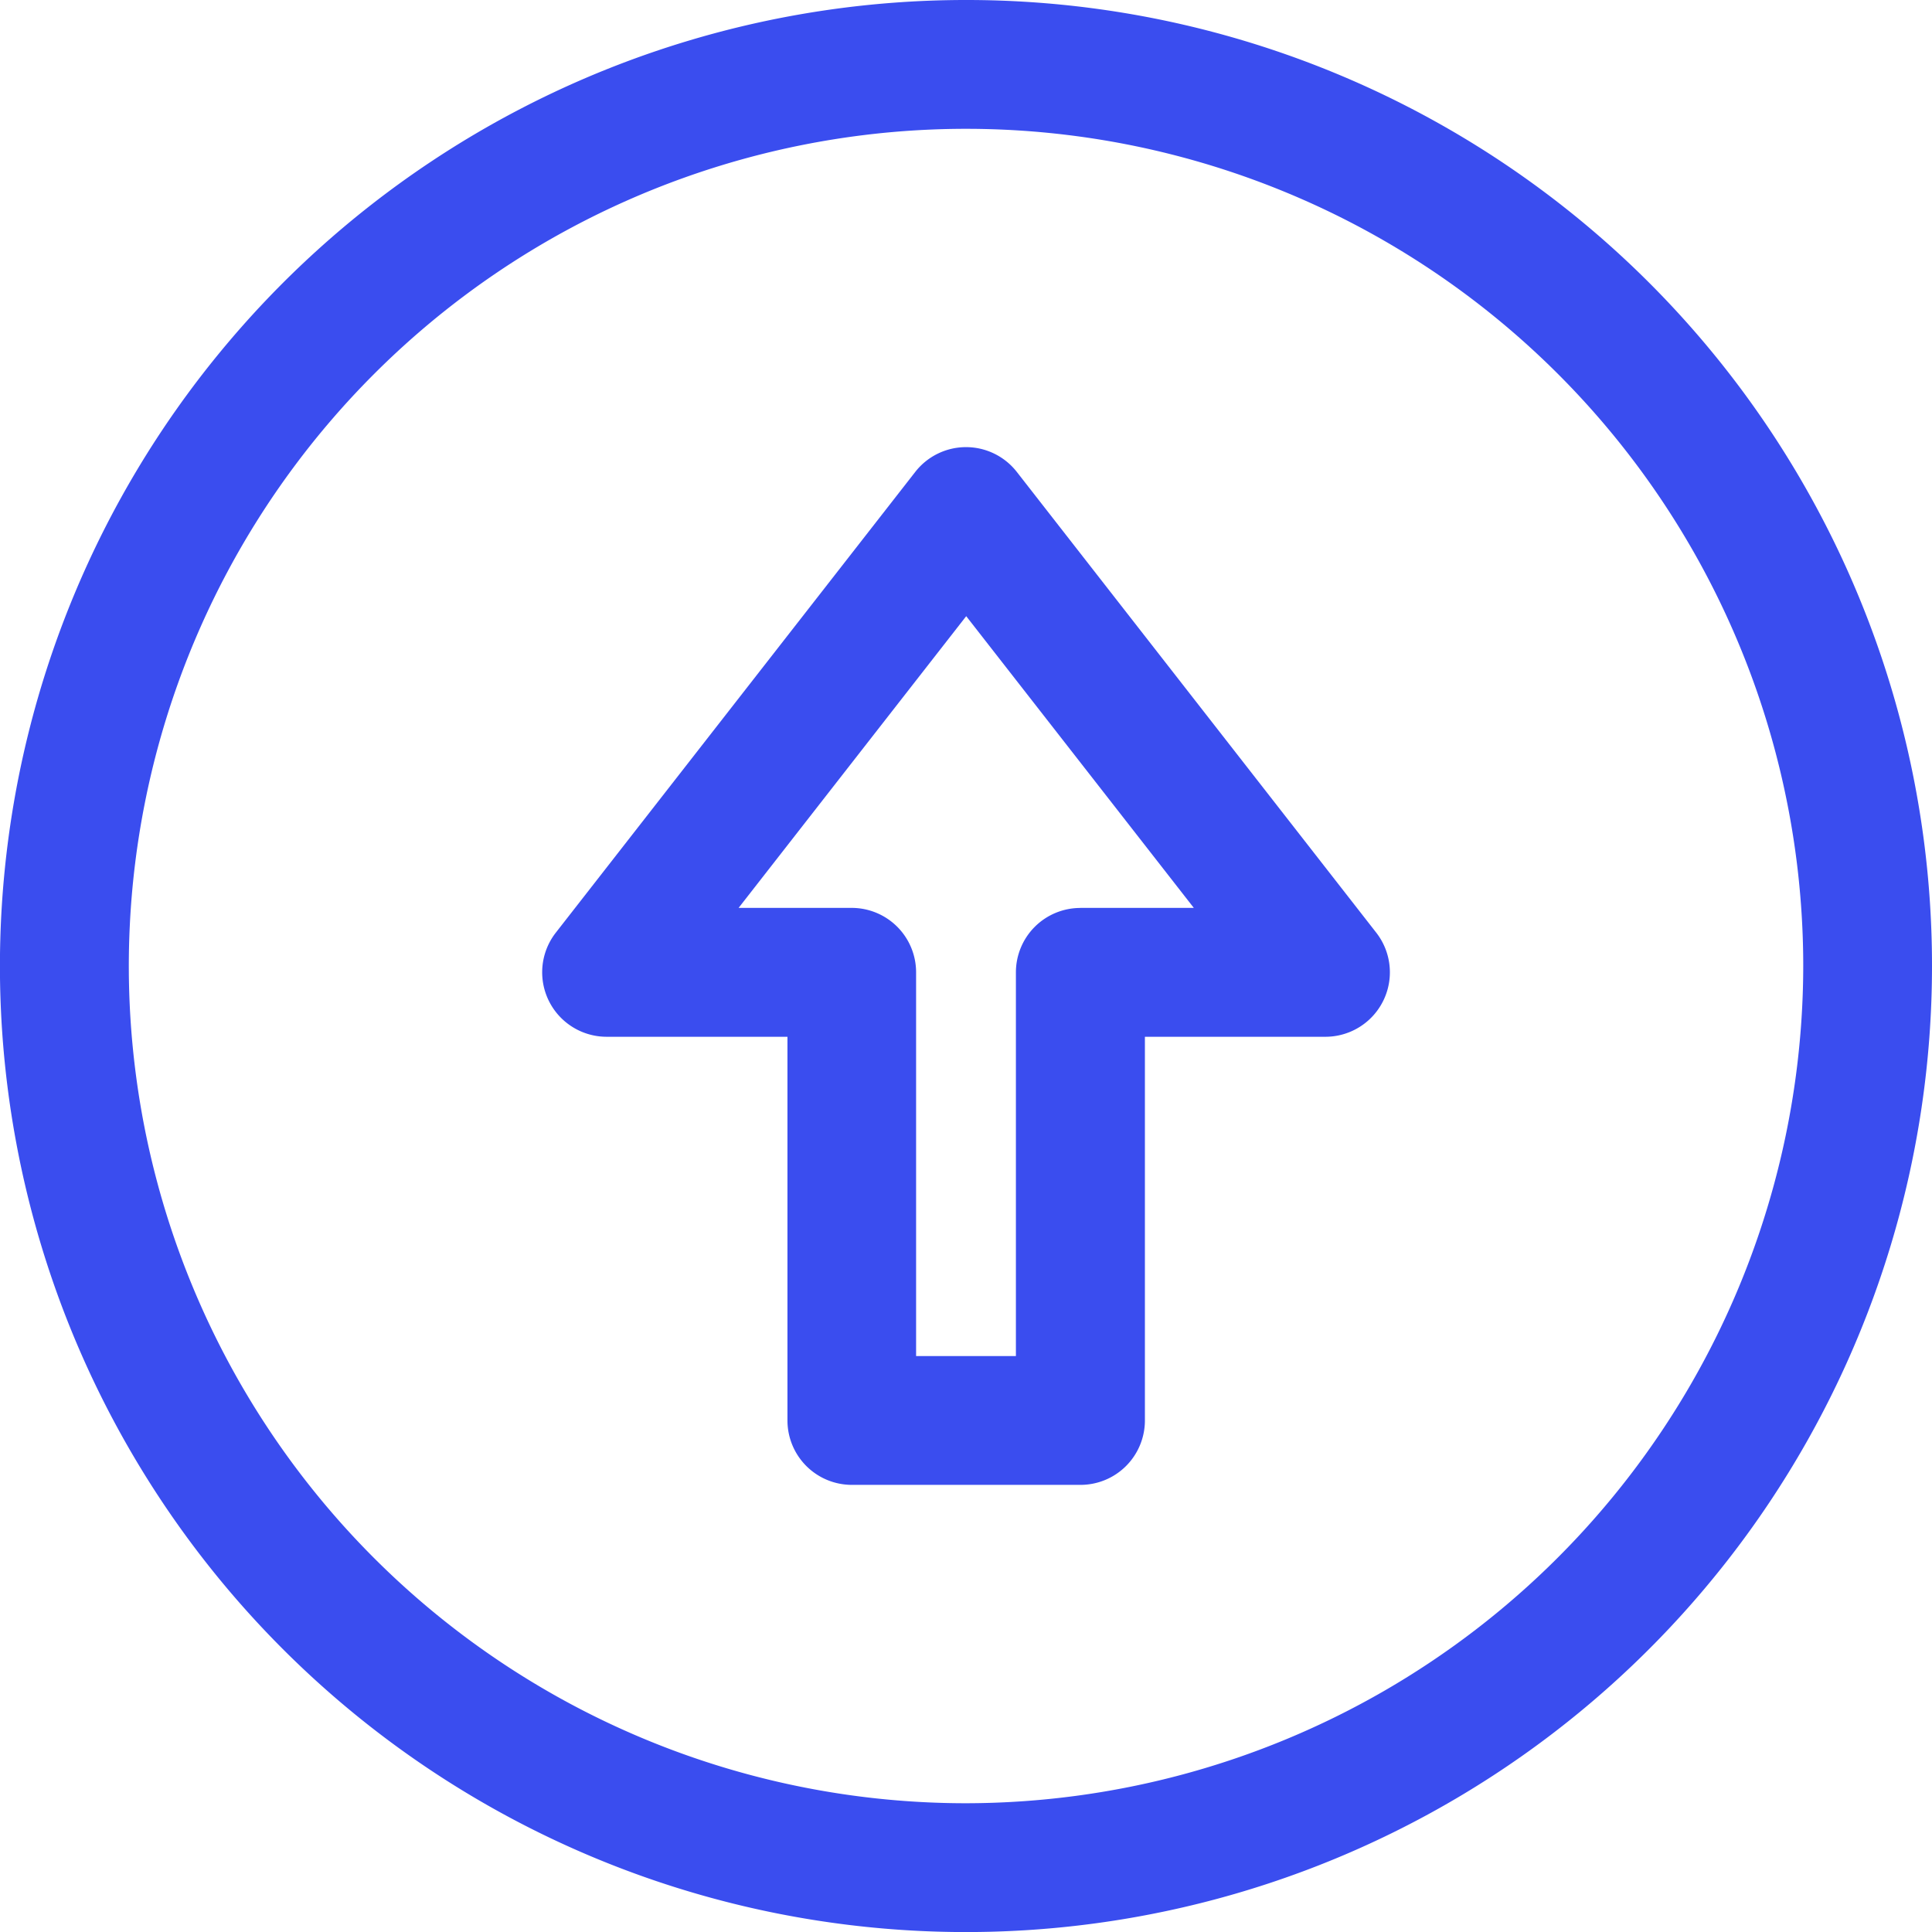
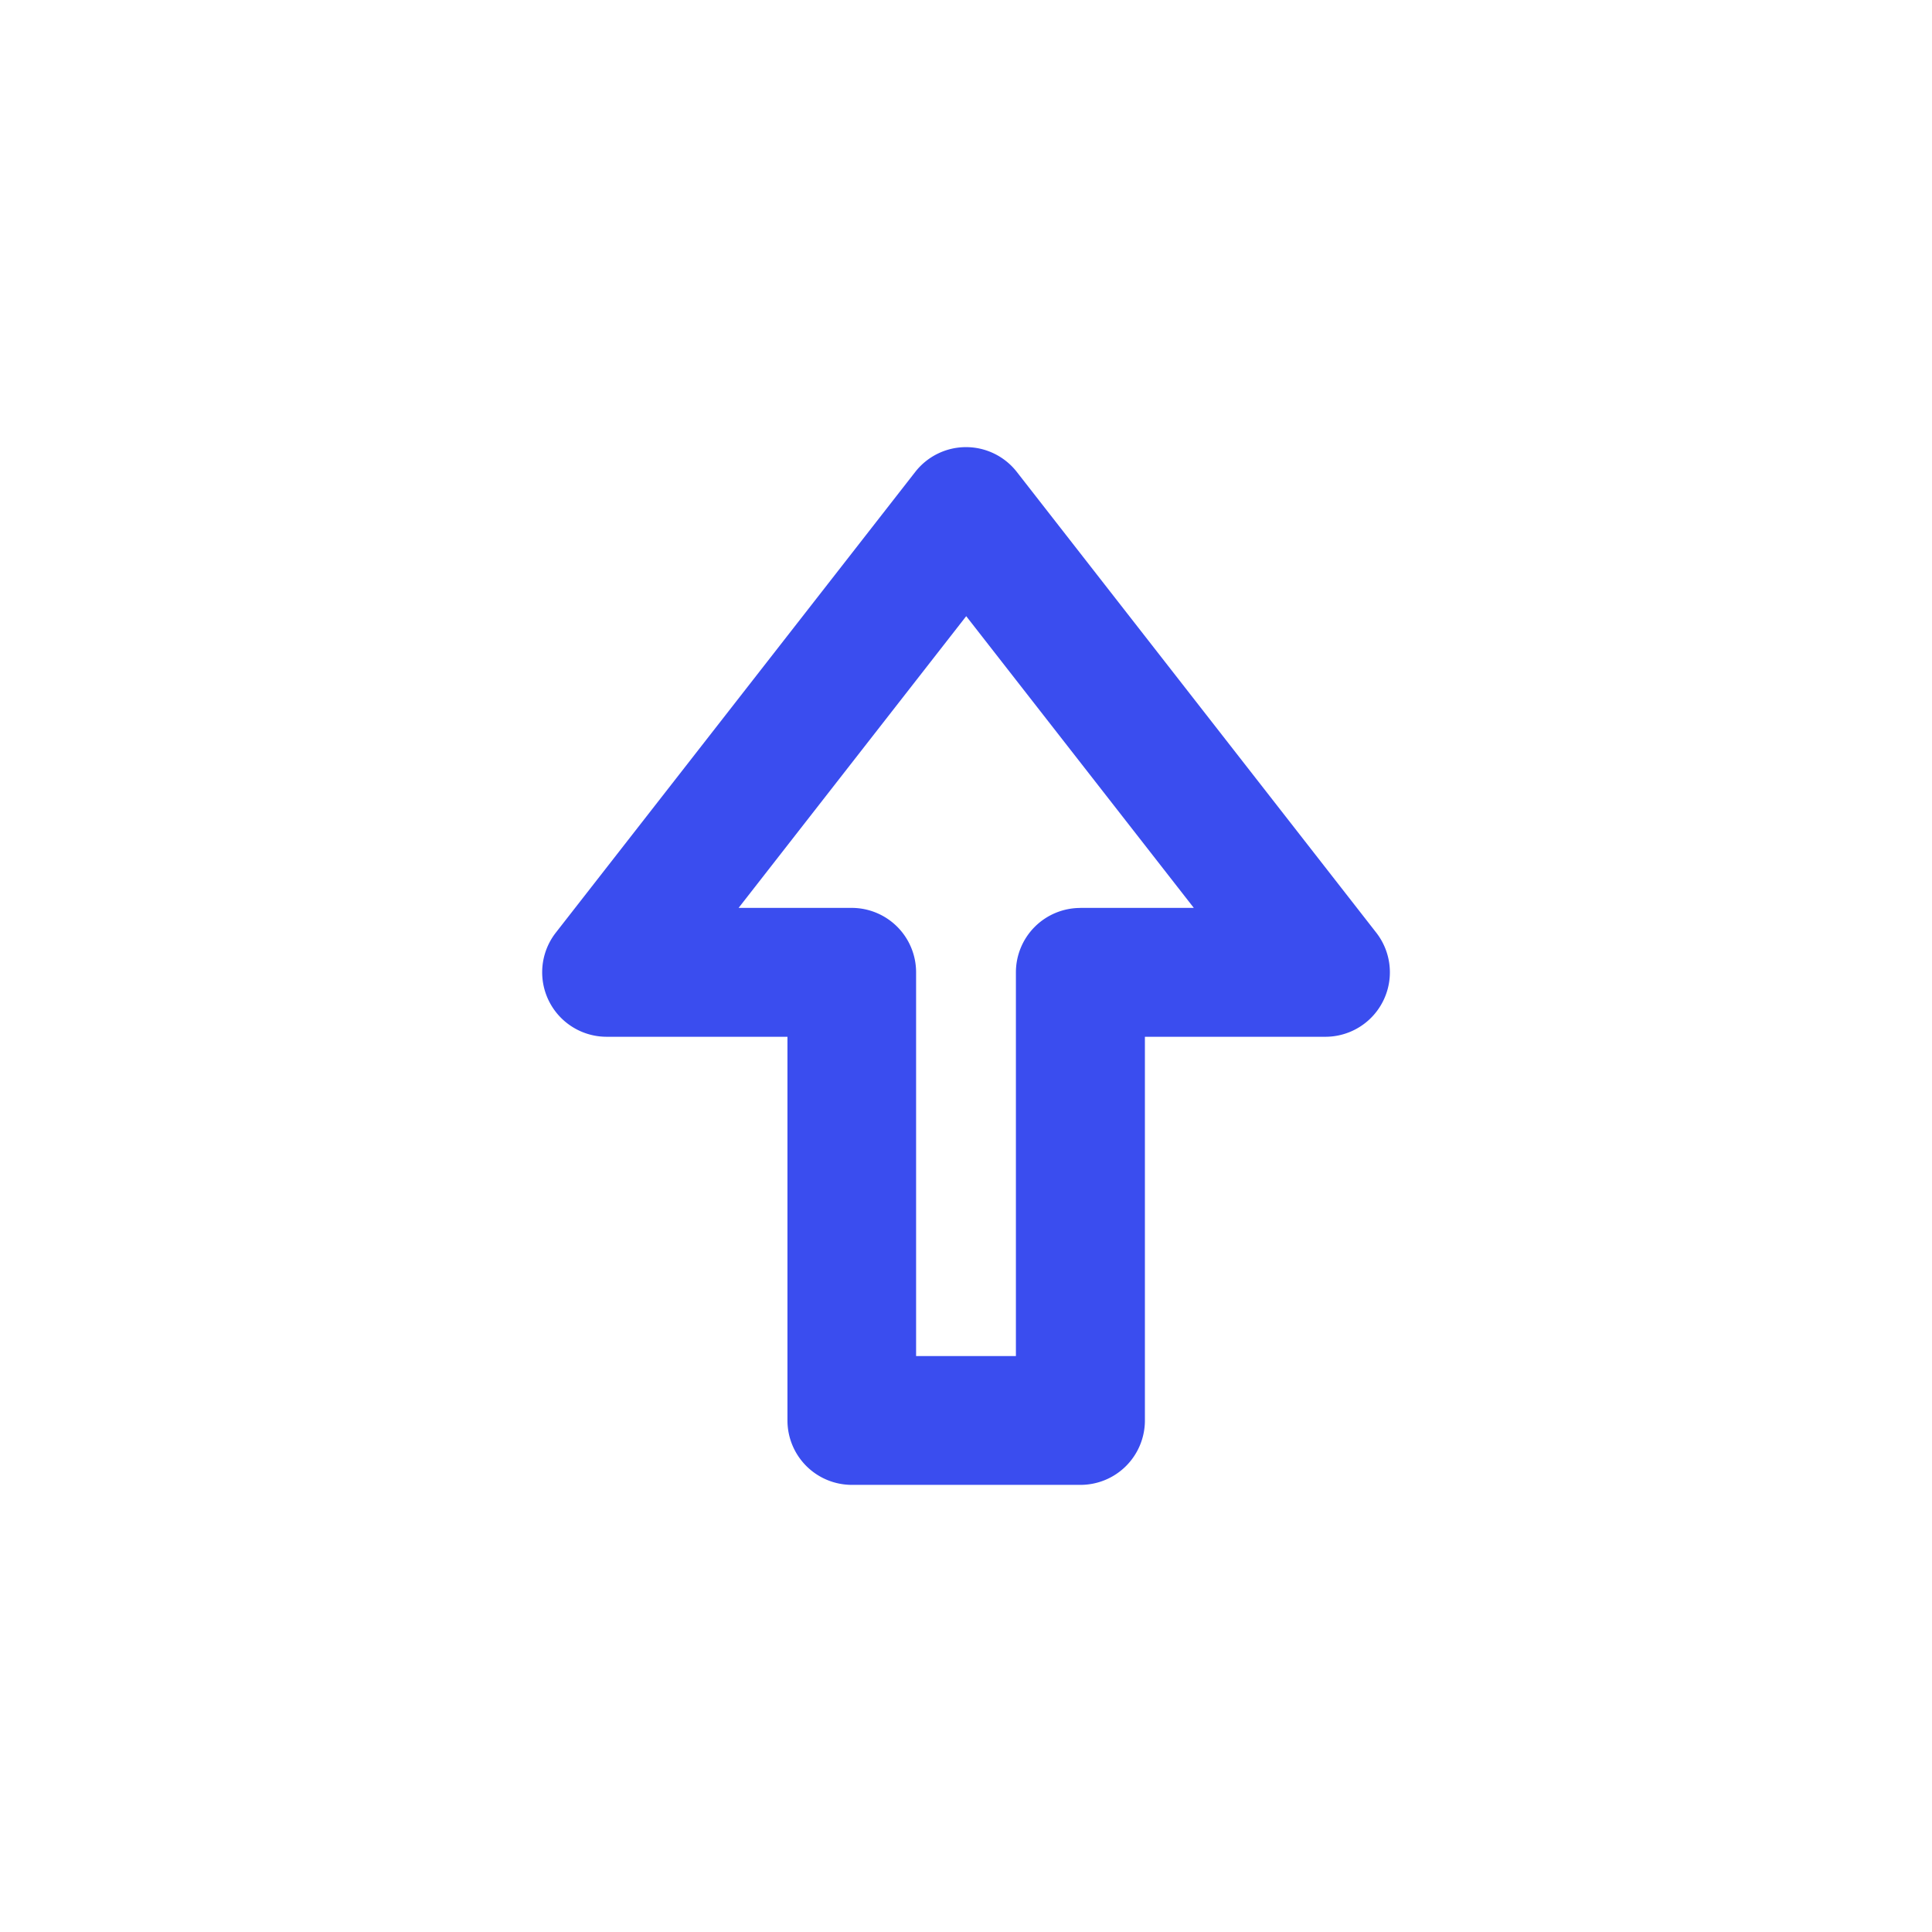
<svg xmlns="http://www.w3.org/2000/svg" id="android-icon-2" width="32.035" height="32.035" viewBox="0 0 32.035 32.035">
-   <path id="Path_46599" data-name="Path 46599" d="M16.018,0A16.018,16.018,0,1,0,32.035,16.018,16.009,16.009,0,0,0,16.018,0Zm0,29.9A13.882,13.882,0,1,1,29.9,16.018,13.9,13.9,0,0,1,16.018,29.9Z" fill="#3a4def" />
  <path id="Path_46600" data-name="Path 46600" d="M157.474,126.549l-5.961-7.641a1.068,1.068,0,0,0-1.684,0l-5.961,7.641a1.069,1.069,0,0,0,.842,1.725h3v6.362a1.068,1.068,0,0,0,1.068,1.068h3.791a1.068,1.068,0,0,0,1.068-1.068v-6.362h3A1.069,1.069,0,0,0,157.474,126.549Zm-4.908-.411a1.068,1.068,0,0,0-1.068,1.068v6.362h-1.655v-6.363a1.068,1.068,0,0,0-1.068-1.068H146.9l3.774-4.837,3.774,4.837h-1.879Z" transform="translate(-134.653 -111.083)" fill="#3a4def" />
</svg>